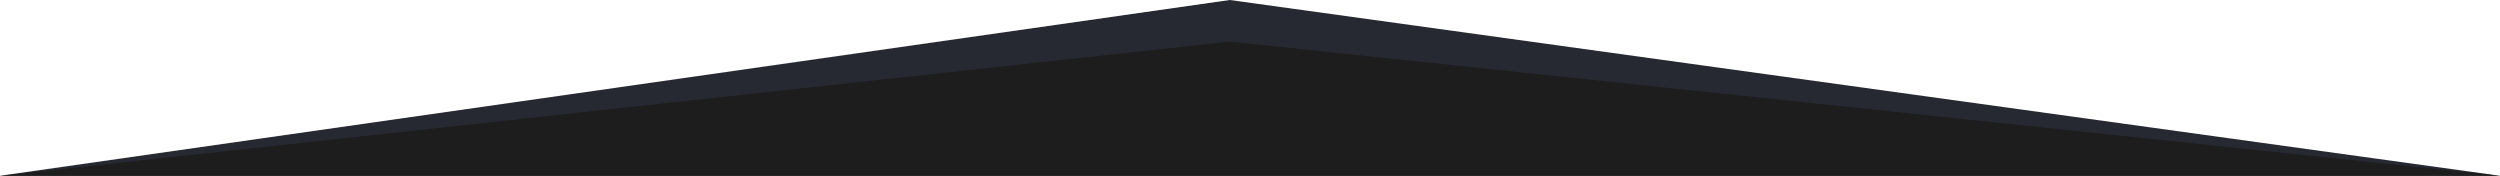
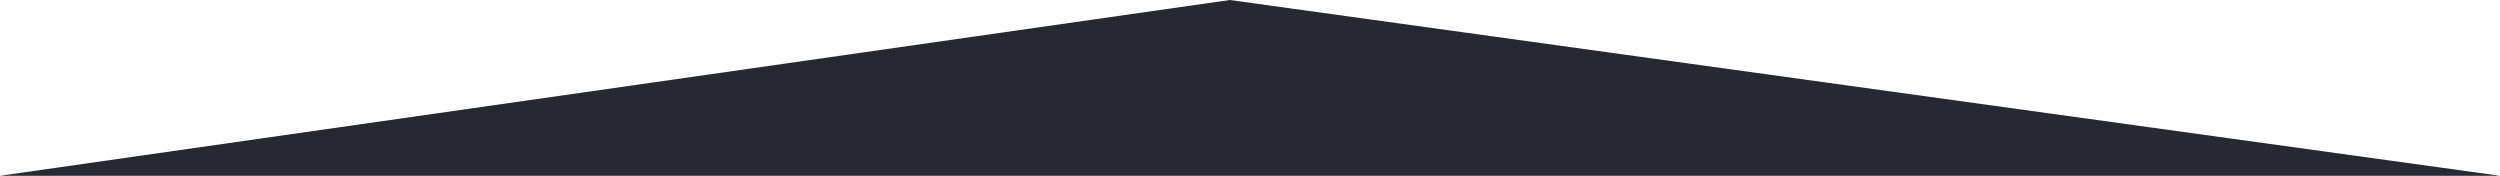
<svg xmlns="http://www.w3.org/2000/svg" width="1920" height="135" viewBox="0 0 1920 135" fill="none">
  <path d="M0 135L1920 135L944.492 -8.52816e-05L0 135Z" fill="#272932" />
-   <path d="M0 135L1920 135L944.492 31.942L0 135Z" fill="#1D1D1D" />
</svg>